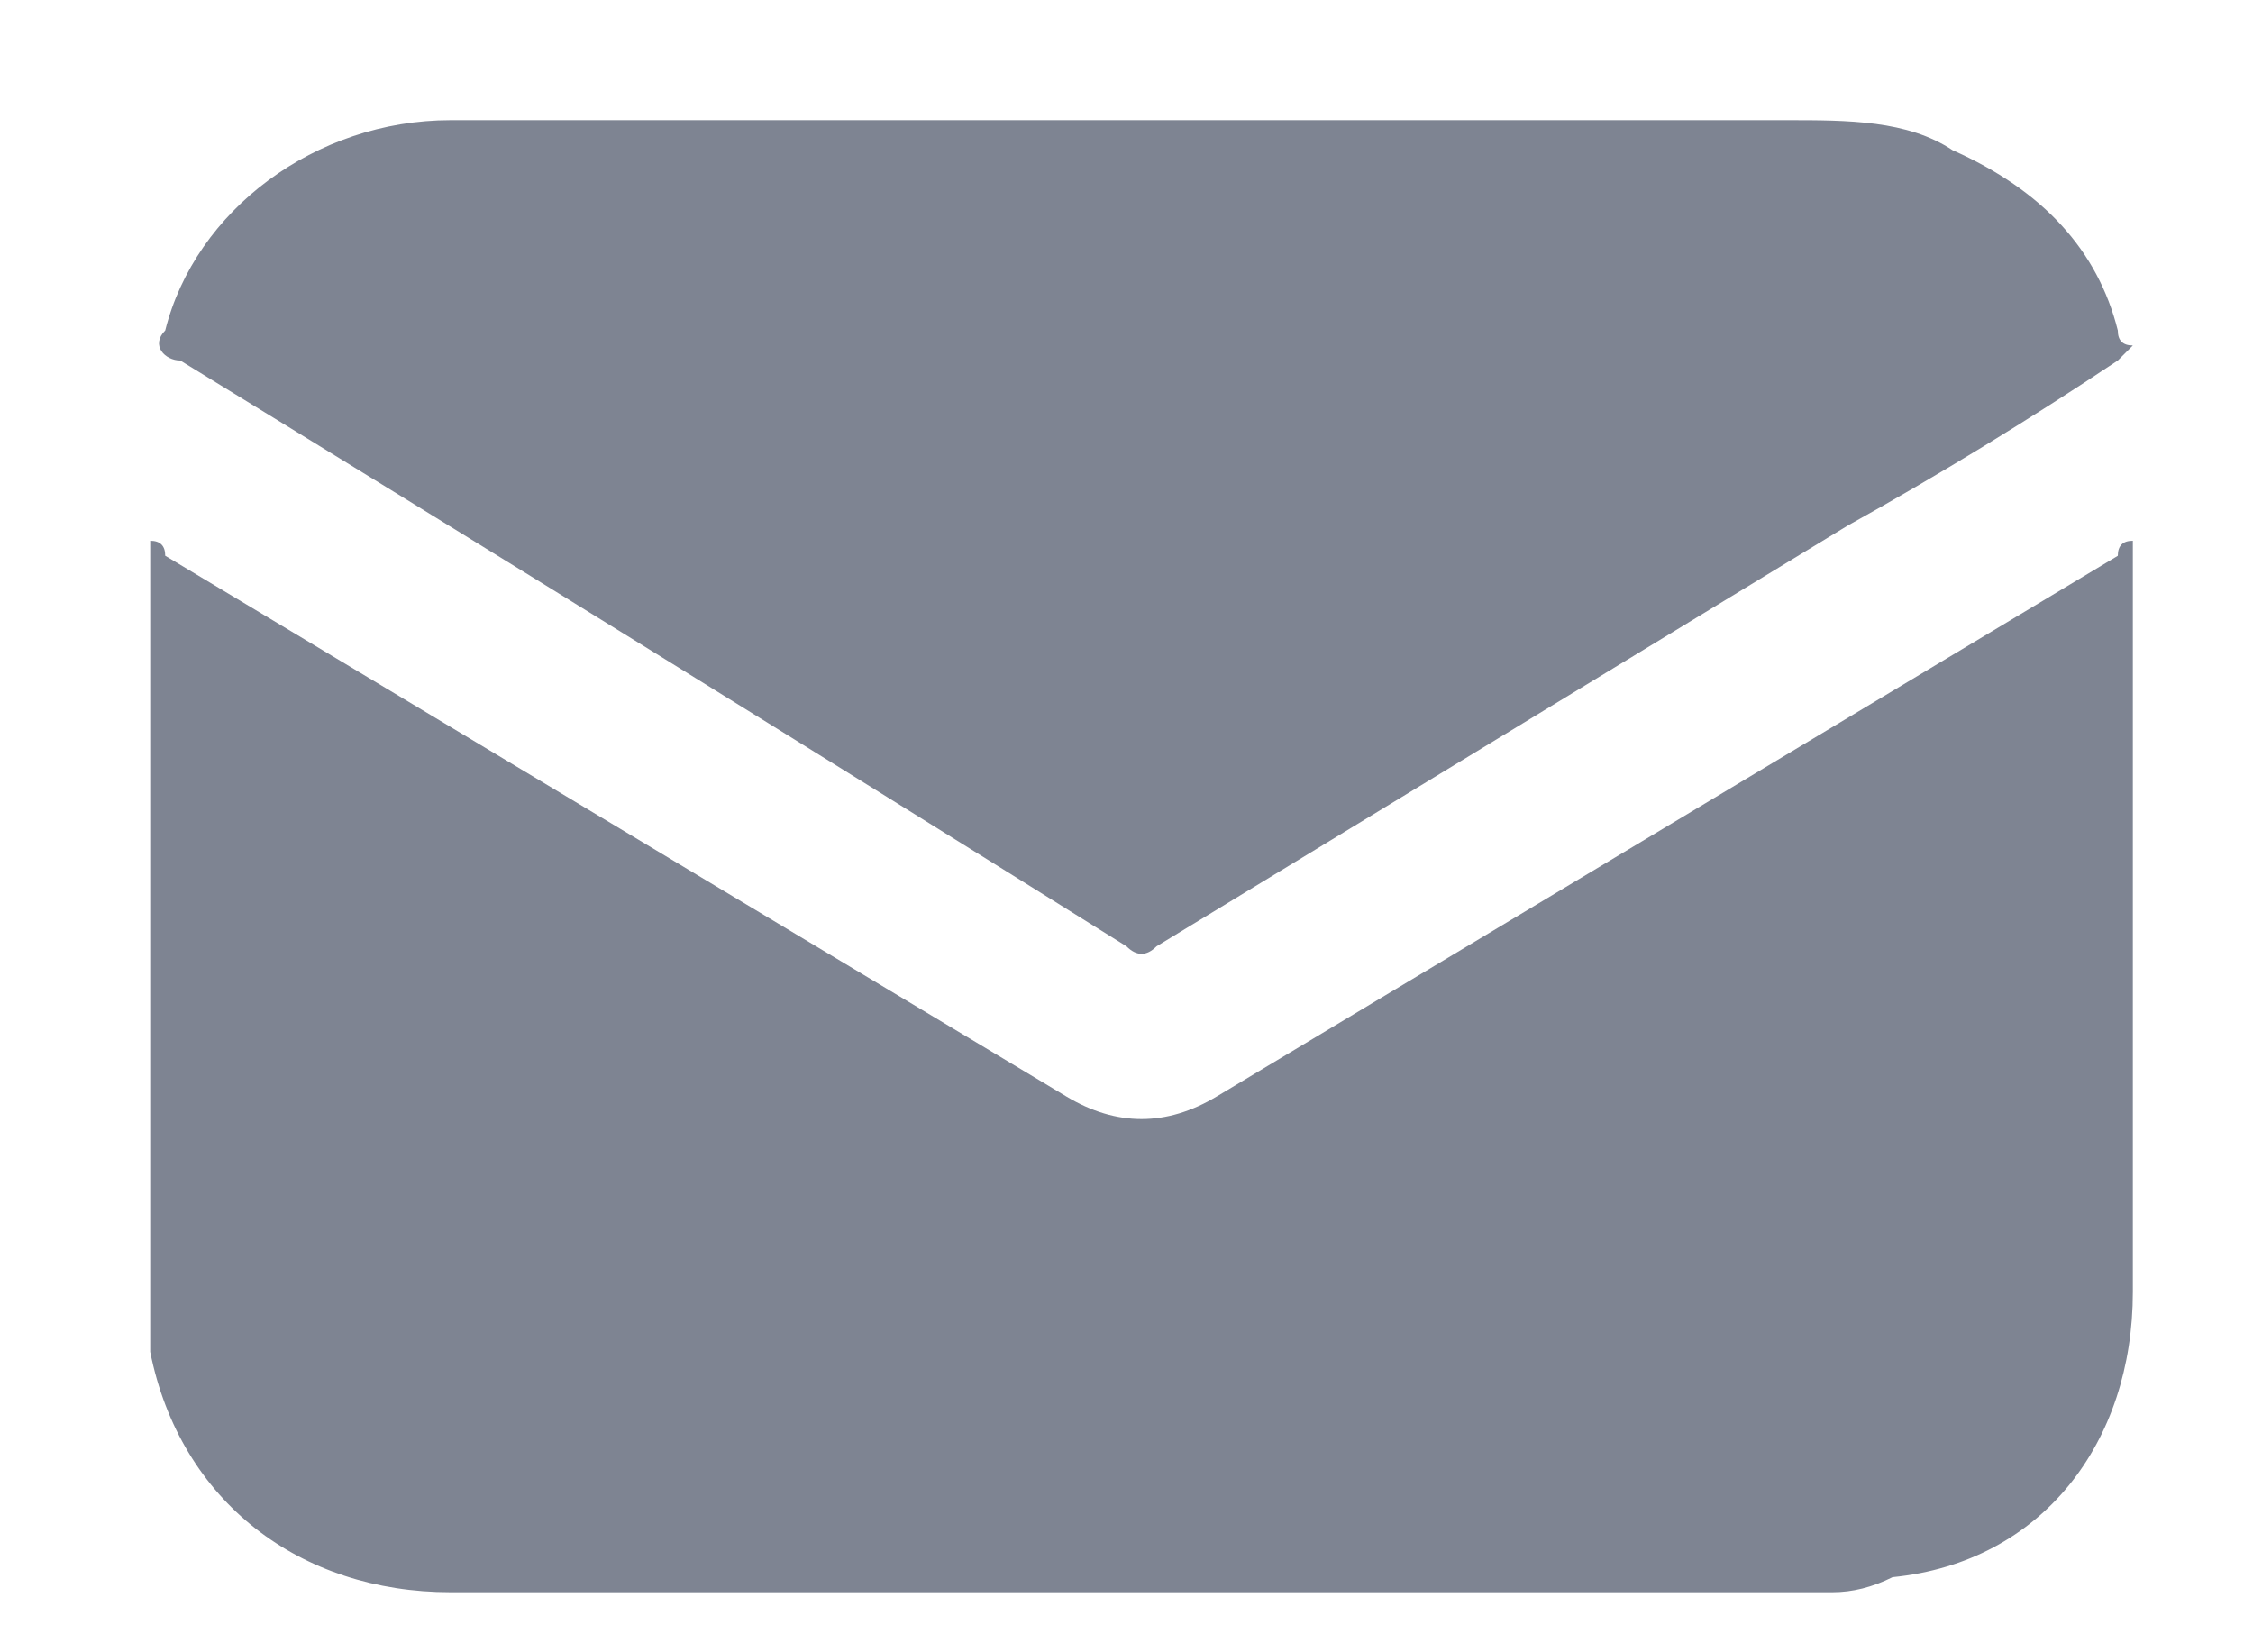
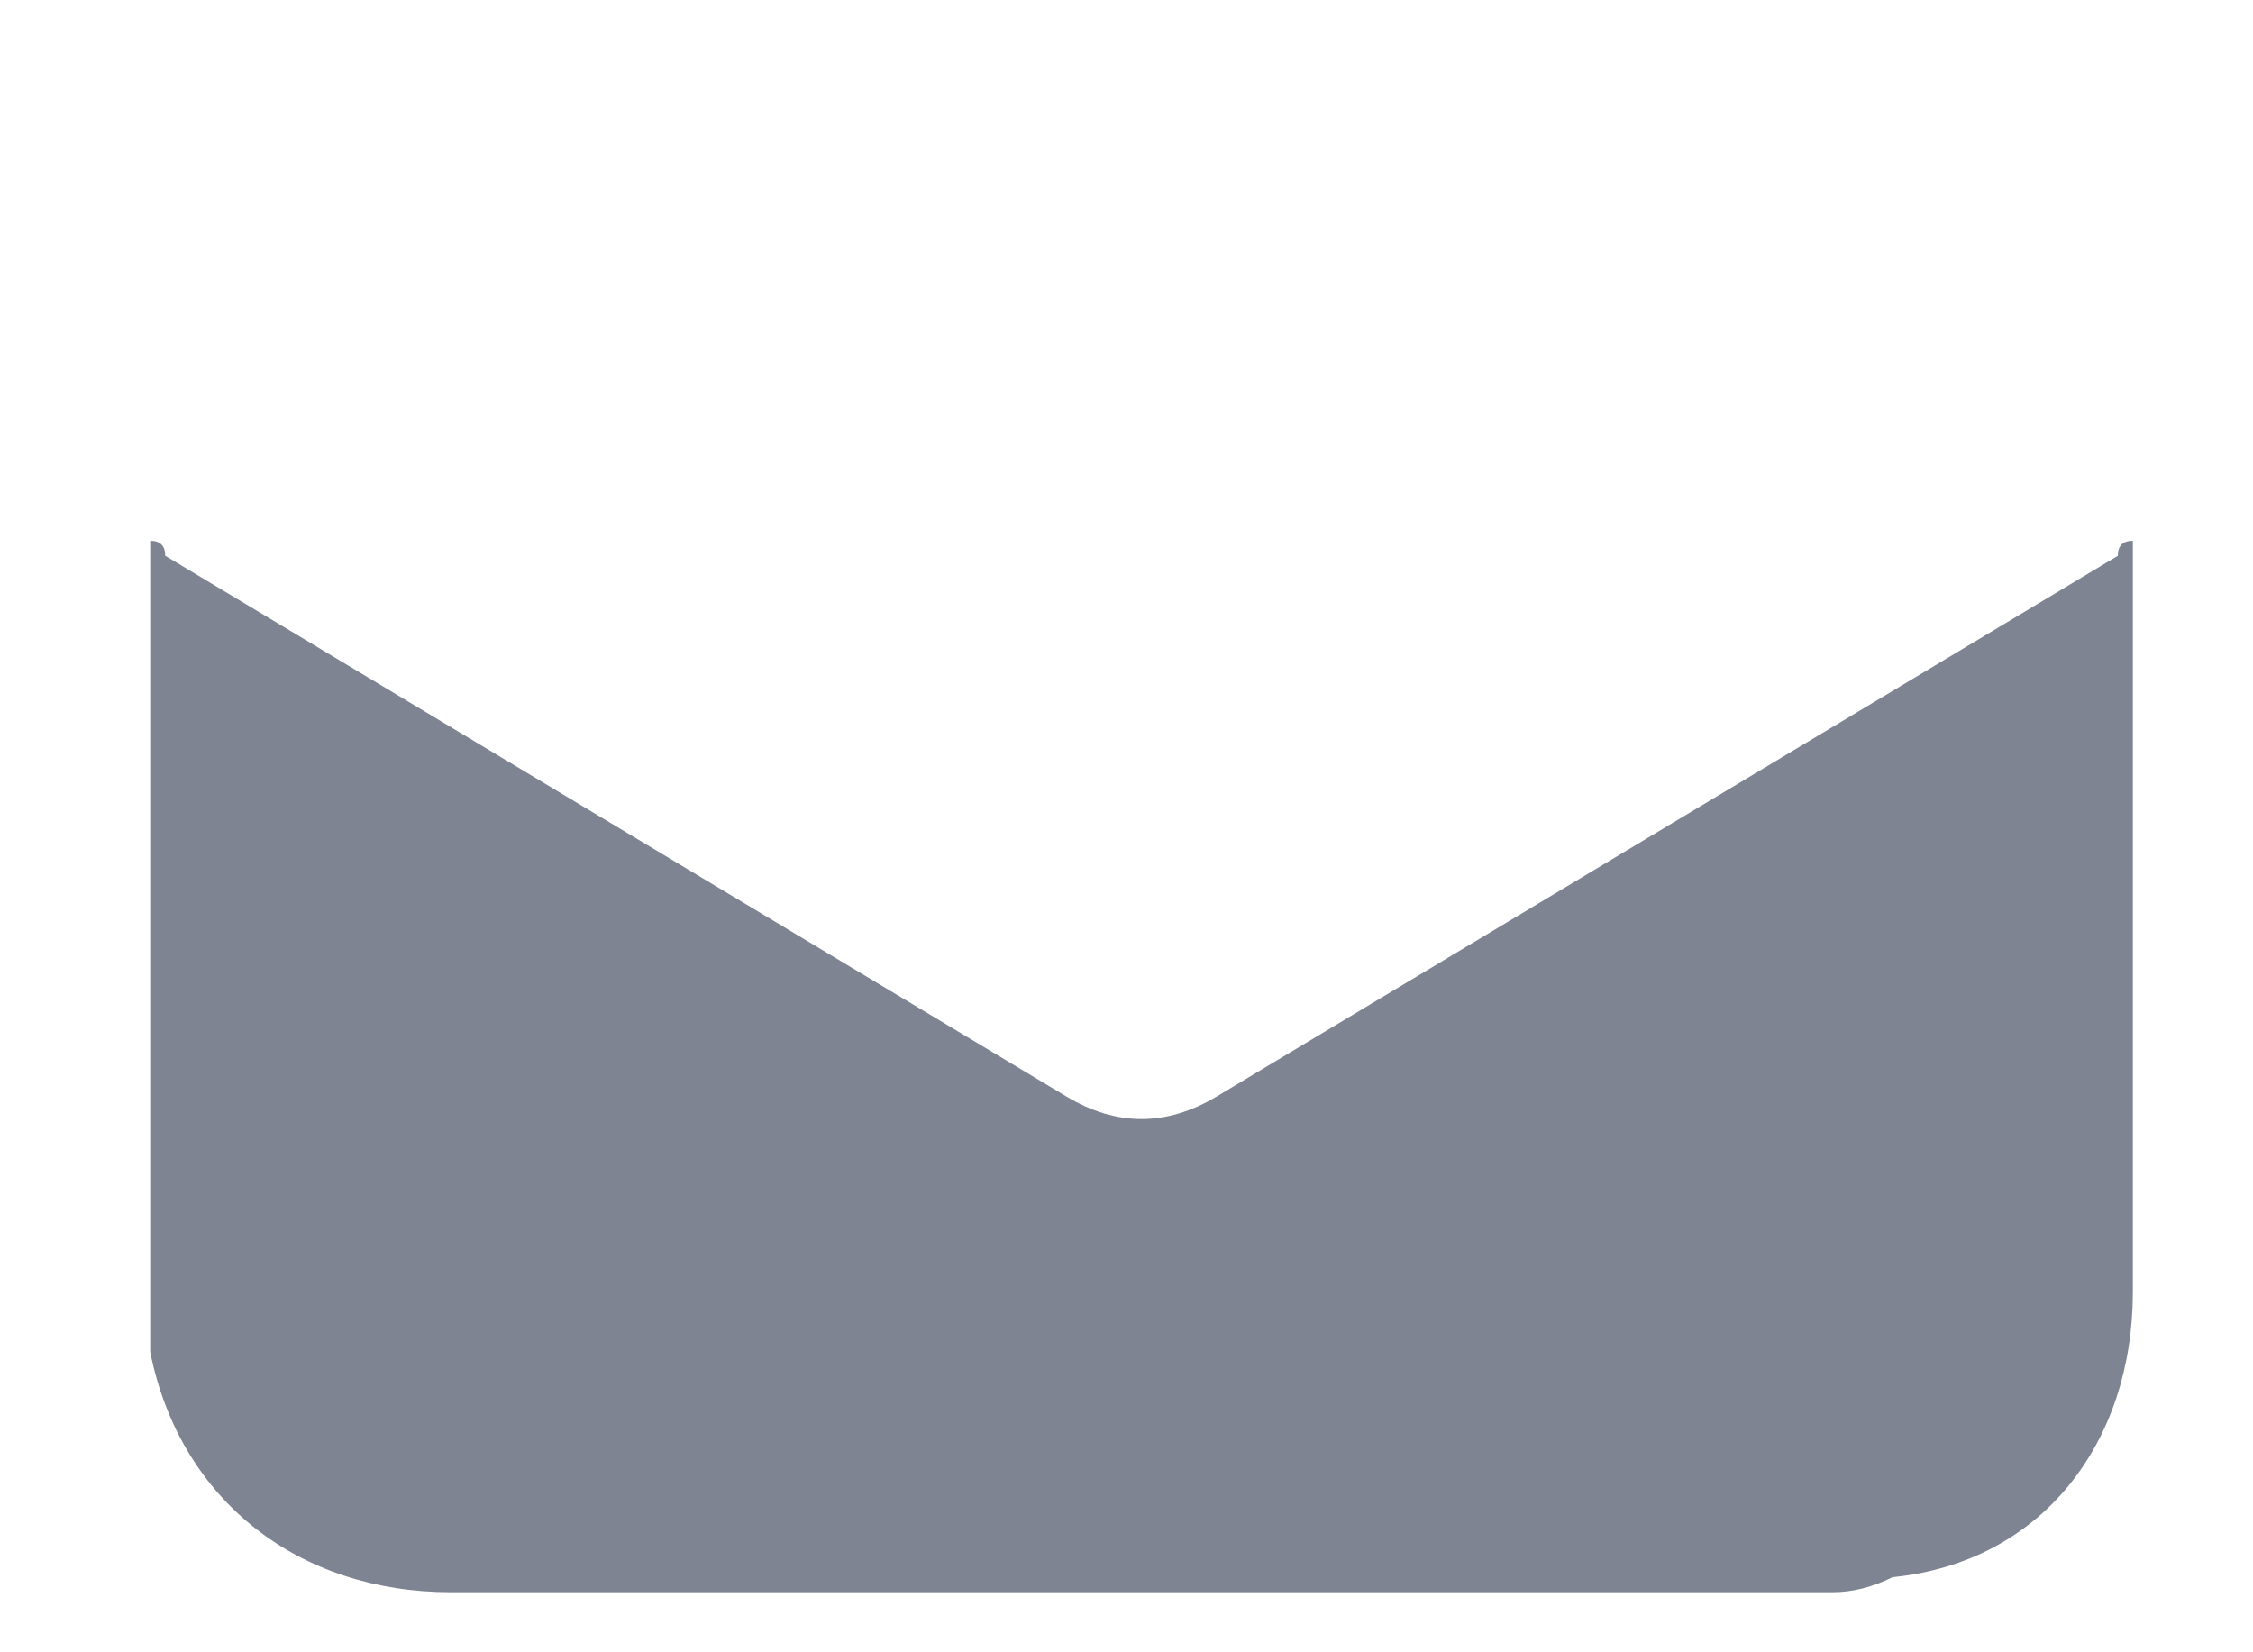
<svg xmlns="http://www.w3.org/2000/svg" version="1.2" viewBox="0 0 15 11" width="15" height="11">
  <style>.a{fill:#7e8492}</style>
  <path class="a" d="m1 3.6q0.1 0 0.1 0.1 3 1.8 6 3.6 0.5 0.3 1 0 3-1.8 6-3.6 0-0.1 0.1-0.1 0 0 0 0.1 0 2.4 0 4.9c0 1-0.6 1.8-1.6 1.9q-0.2 0.1-0.4 0.1-4.6 0-9.2 0c-1 0-1.8-0.6-2-1.6q0-0.2 0-0.4 0-2.5 0-4.9 0-0.1 0-0.1z" />
-   <path class="a" d="m14.2 2.3q-0.1 0.1-0.1 0.1-0.9 0.6-1.8 1.1-2.3 1.4-4.6 2.8-0.1 0.1-0.2 0-3.2-2-6.3-3.9c-0.1 0-0.2-0.1-0.1-0.2 0.2-0.8 1-1.4 1.9-1.4q4.5 0 8.9 0c0.4 0 0.8 0 1.1 0.2q0.9 0.4 1.1 1.2 0 0.1 0.1 0.1z" />
</svg>